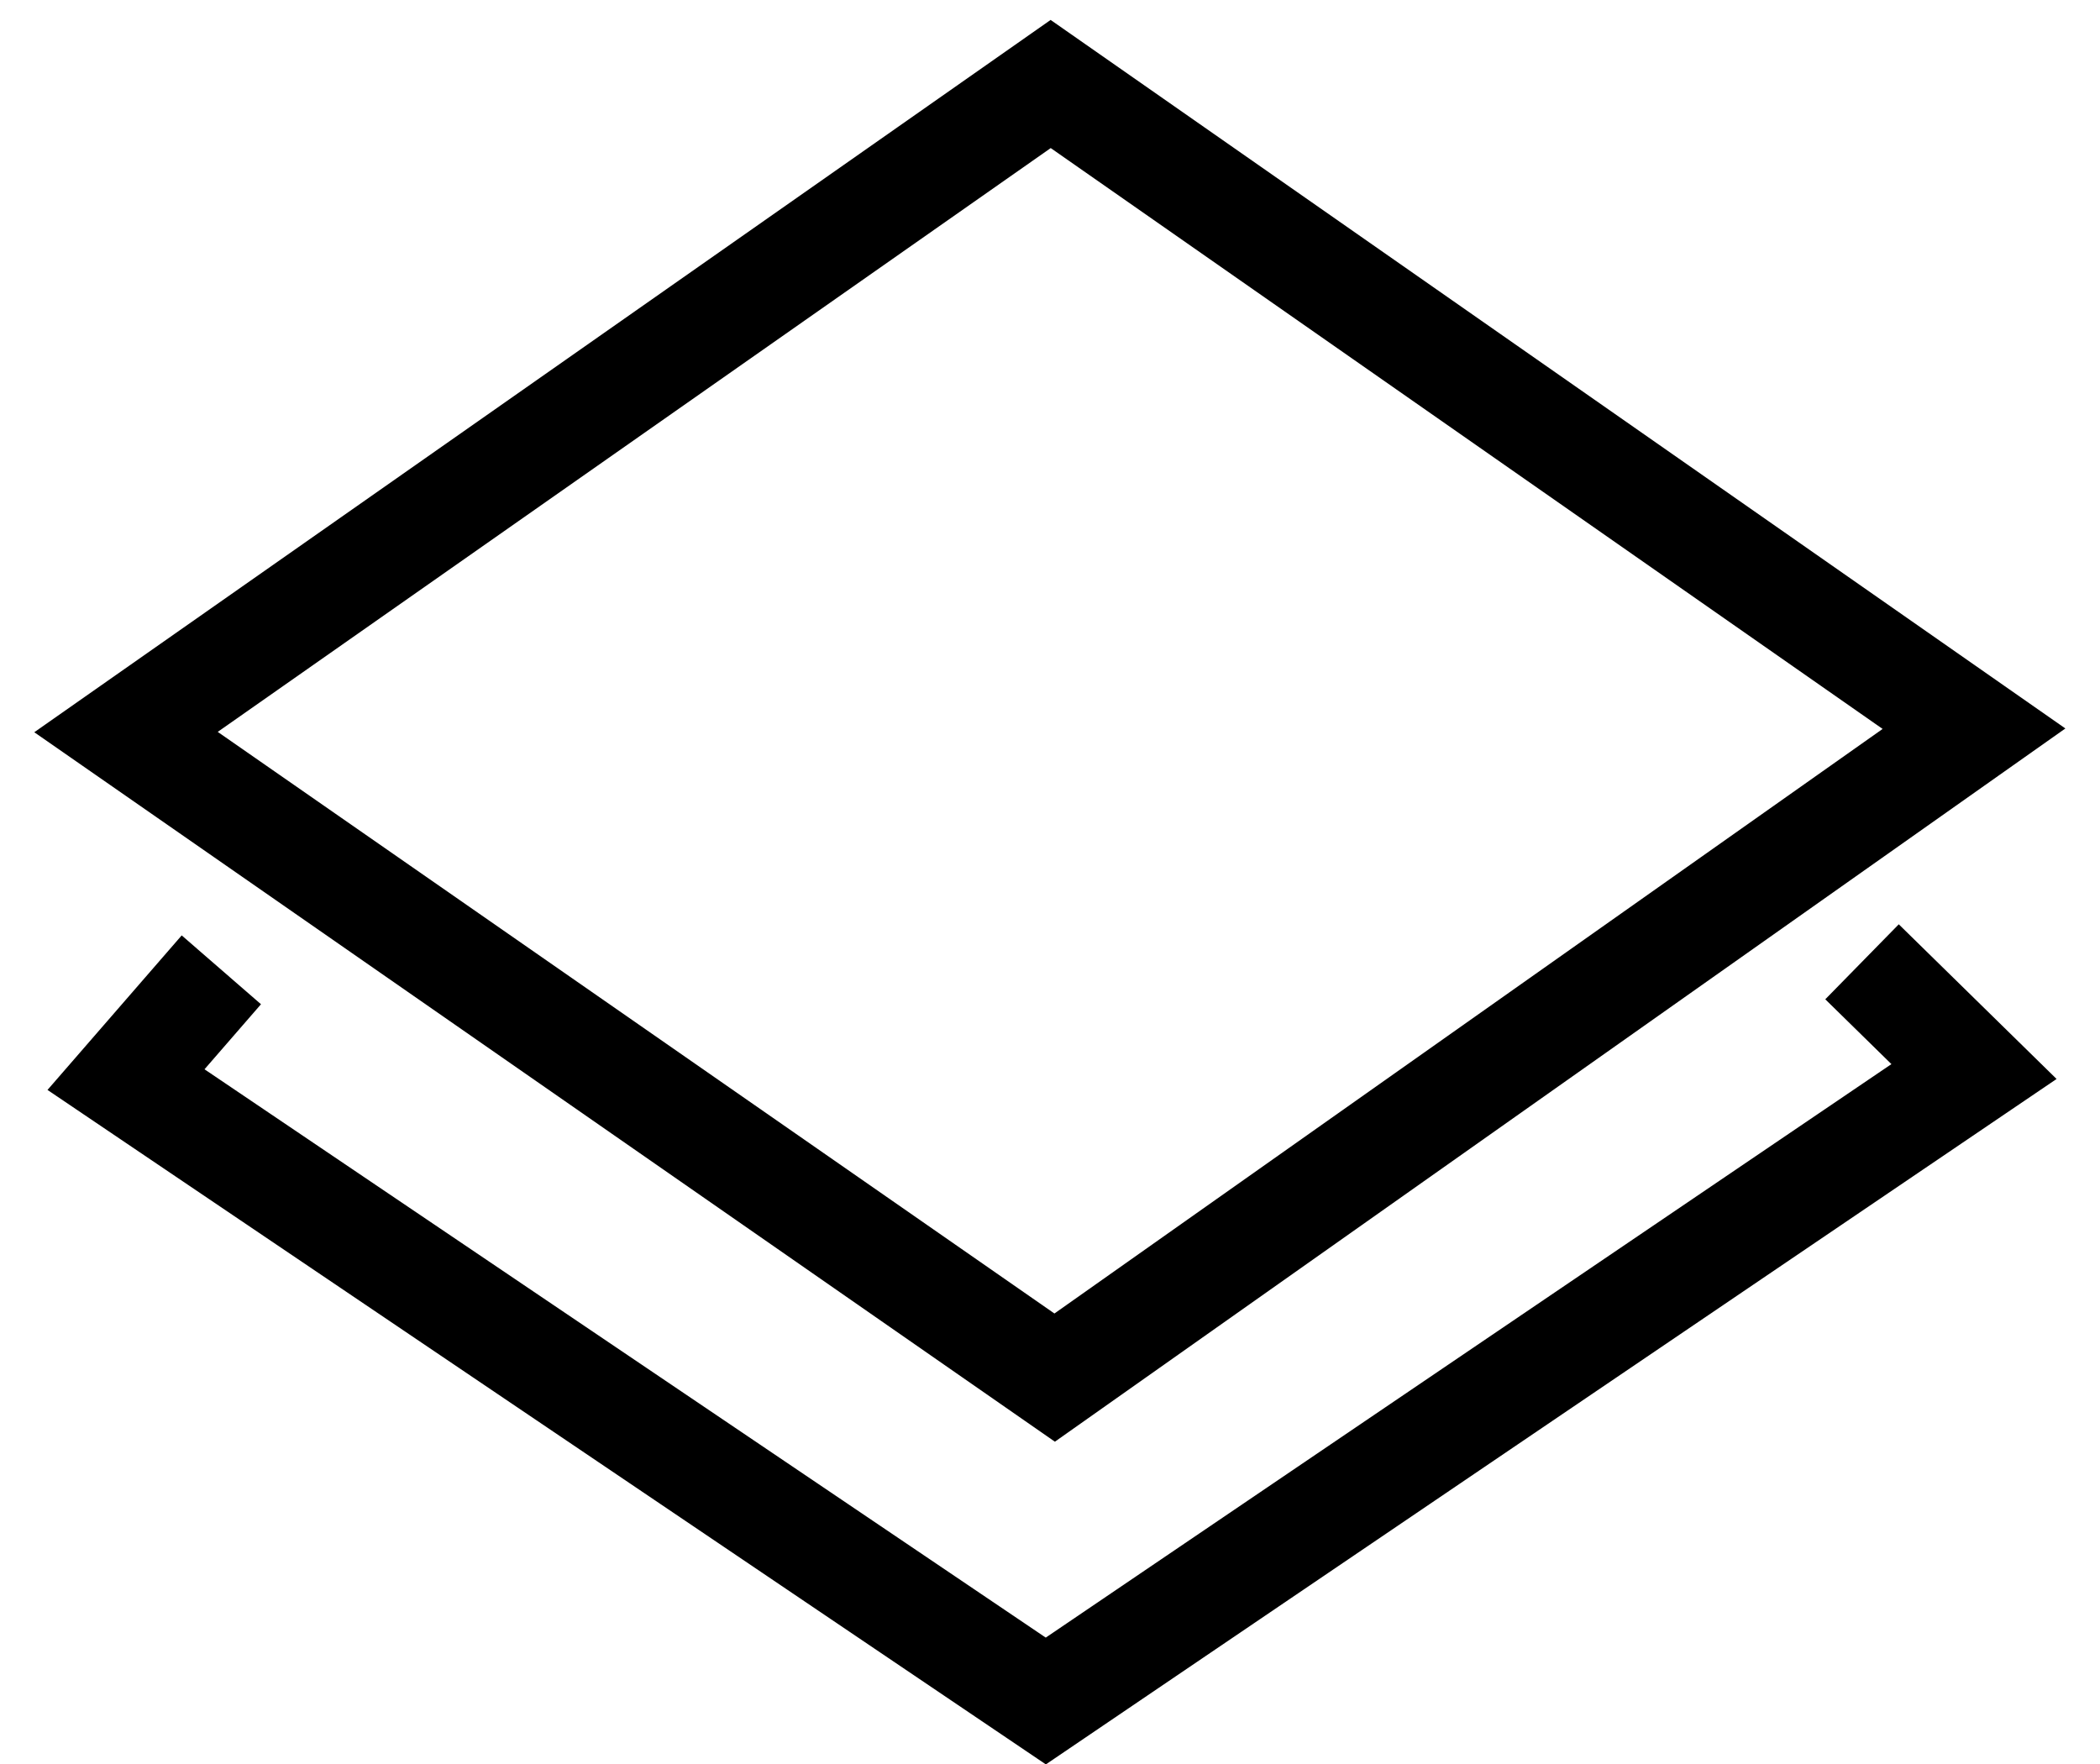
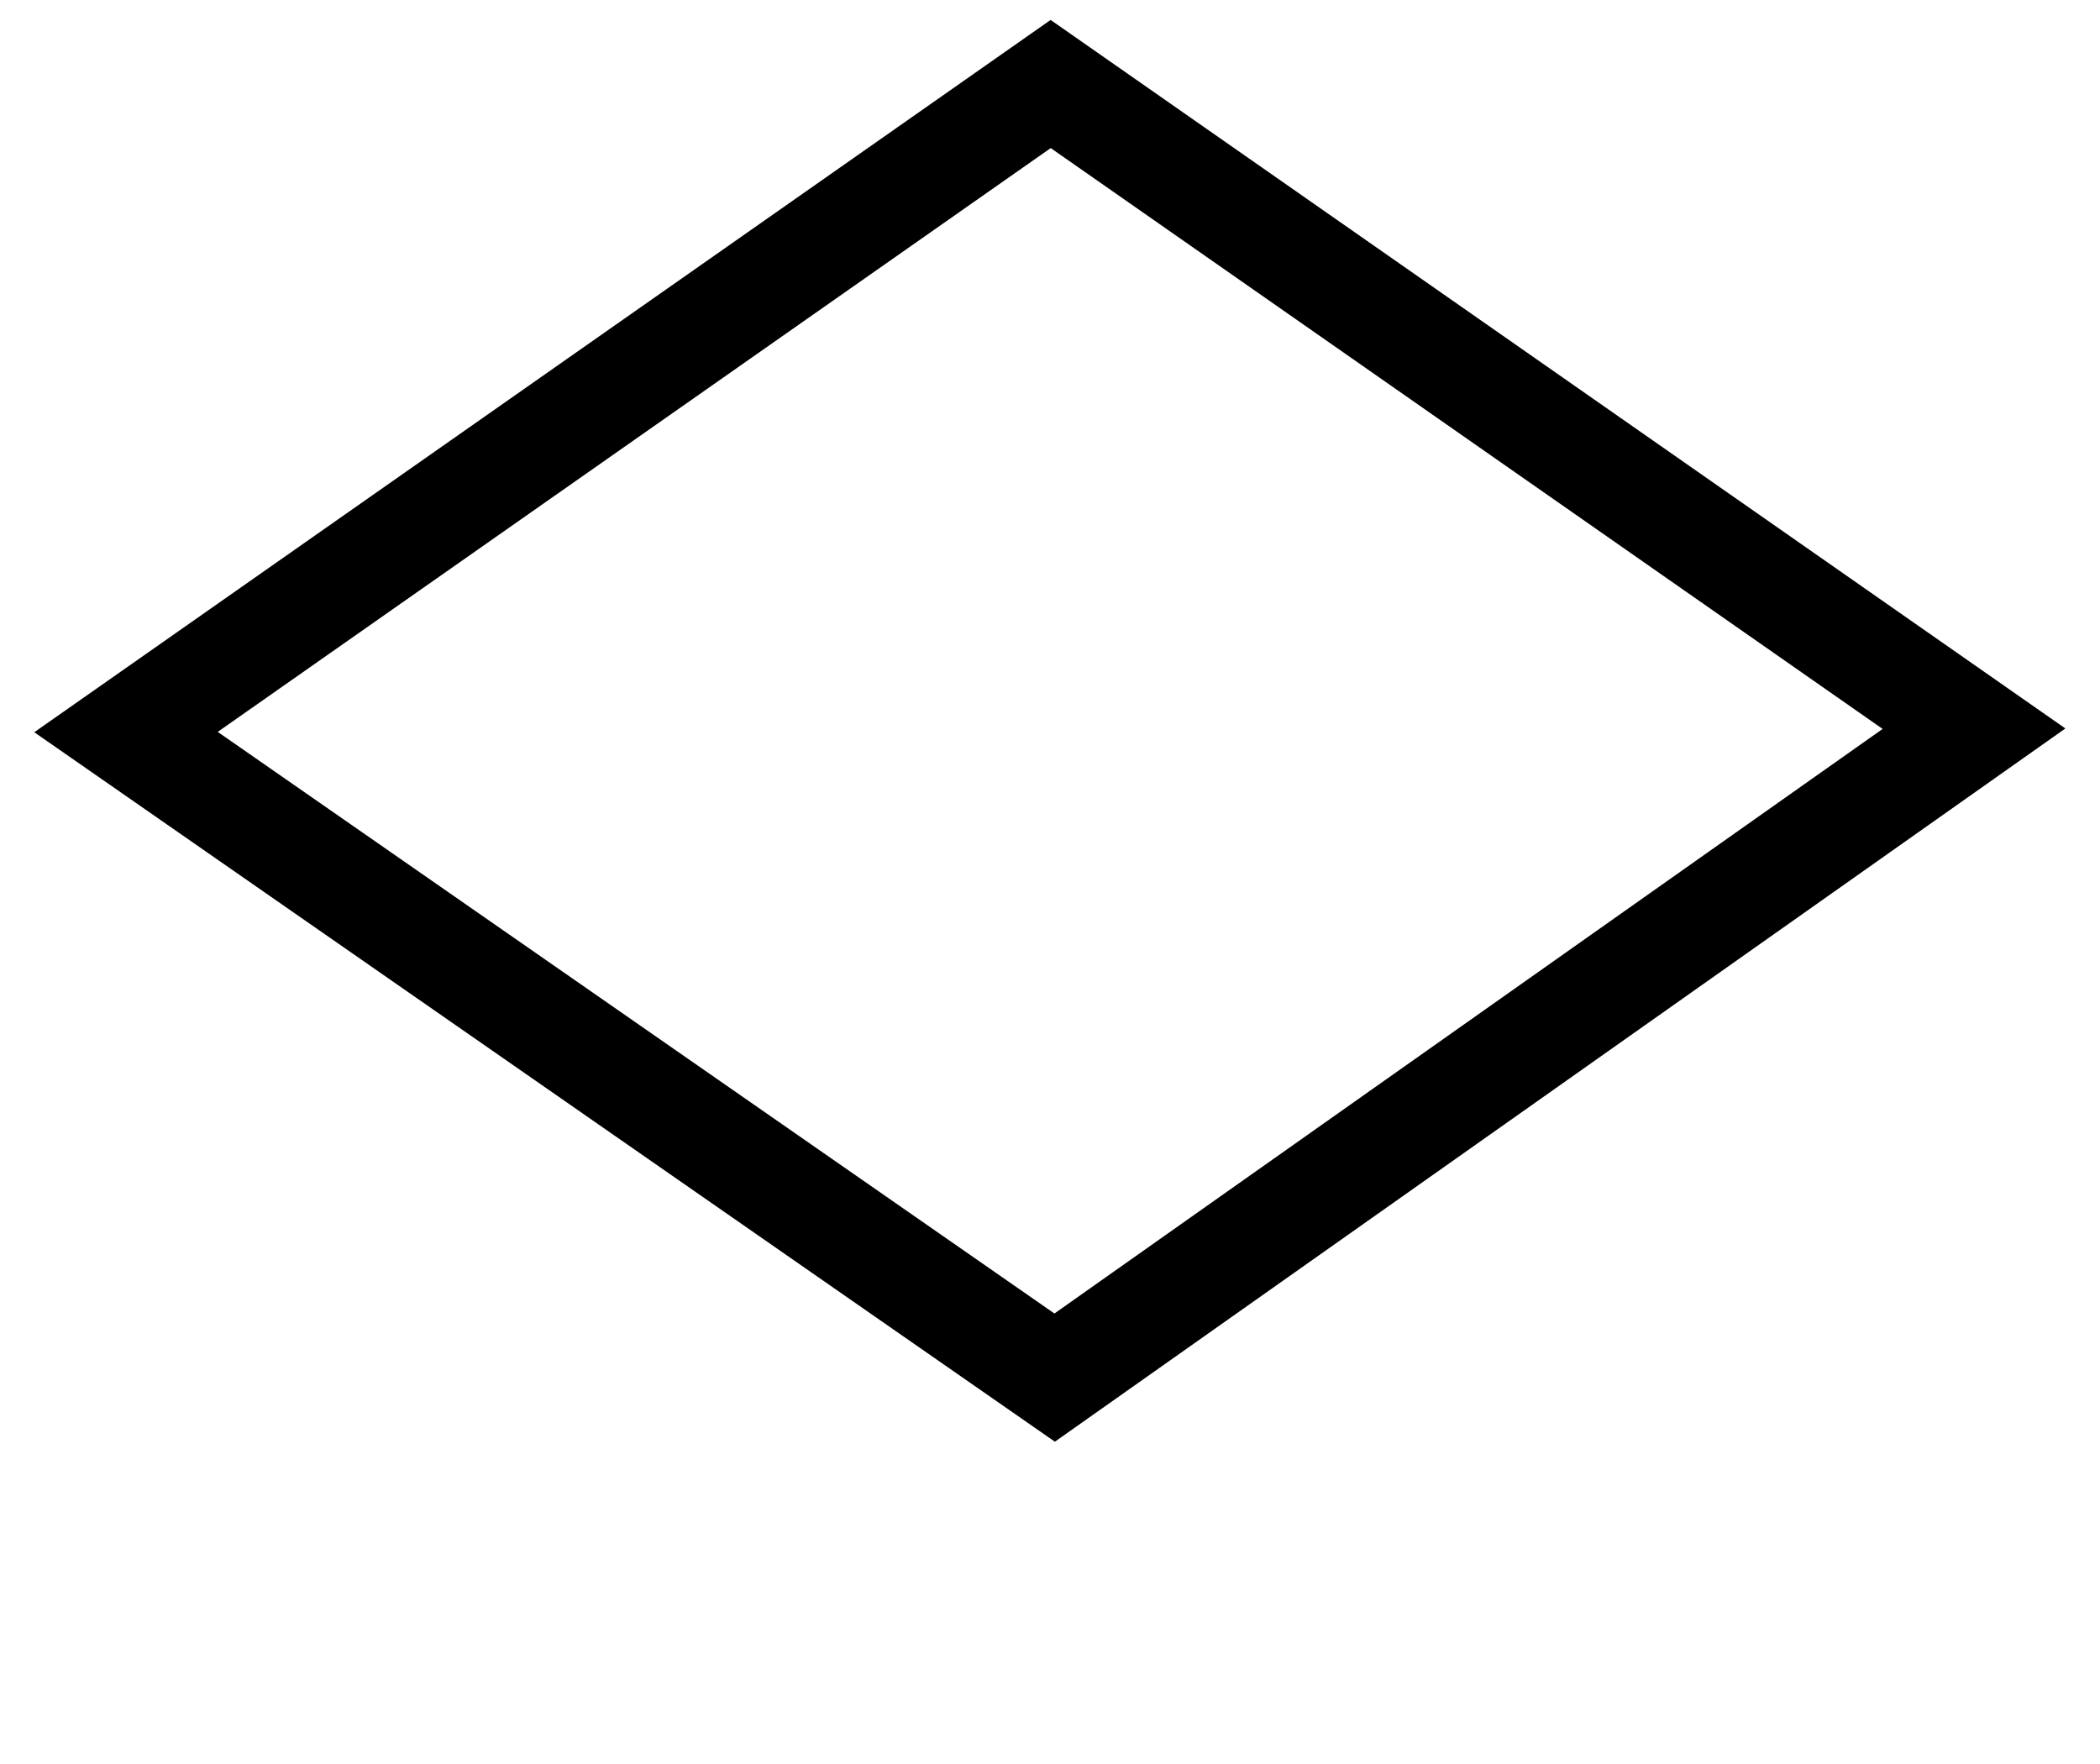
<svg xmlns="http://www.w3.org/2000/svg" width="50" height="42">
  <g stroke-width="2.5" stroke="#000" fill="none" fill-rule="evenodd">
-     <path d="M5.27 23.091L3 25.705 24.9 40.5 47 25.513 44.334 22.9" />
    <path d="M25.111 32.8L47 17.35 25.016 2 3 17.43z" />
  </g>
</svg>